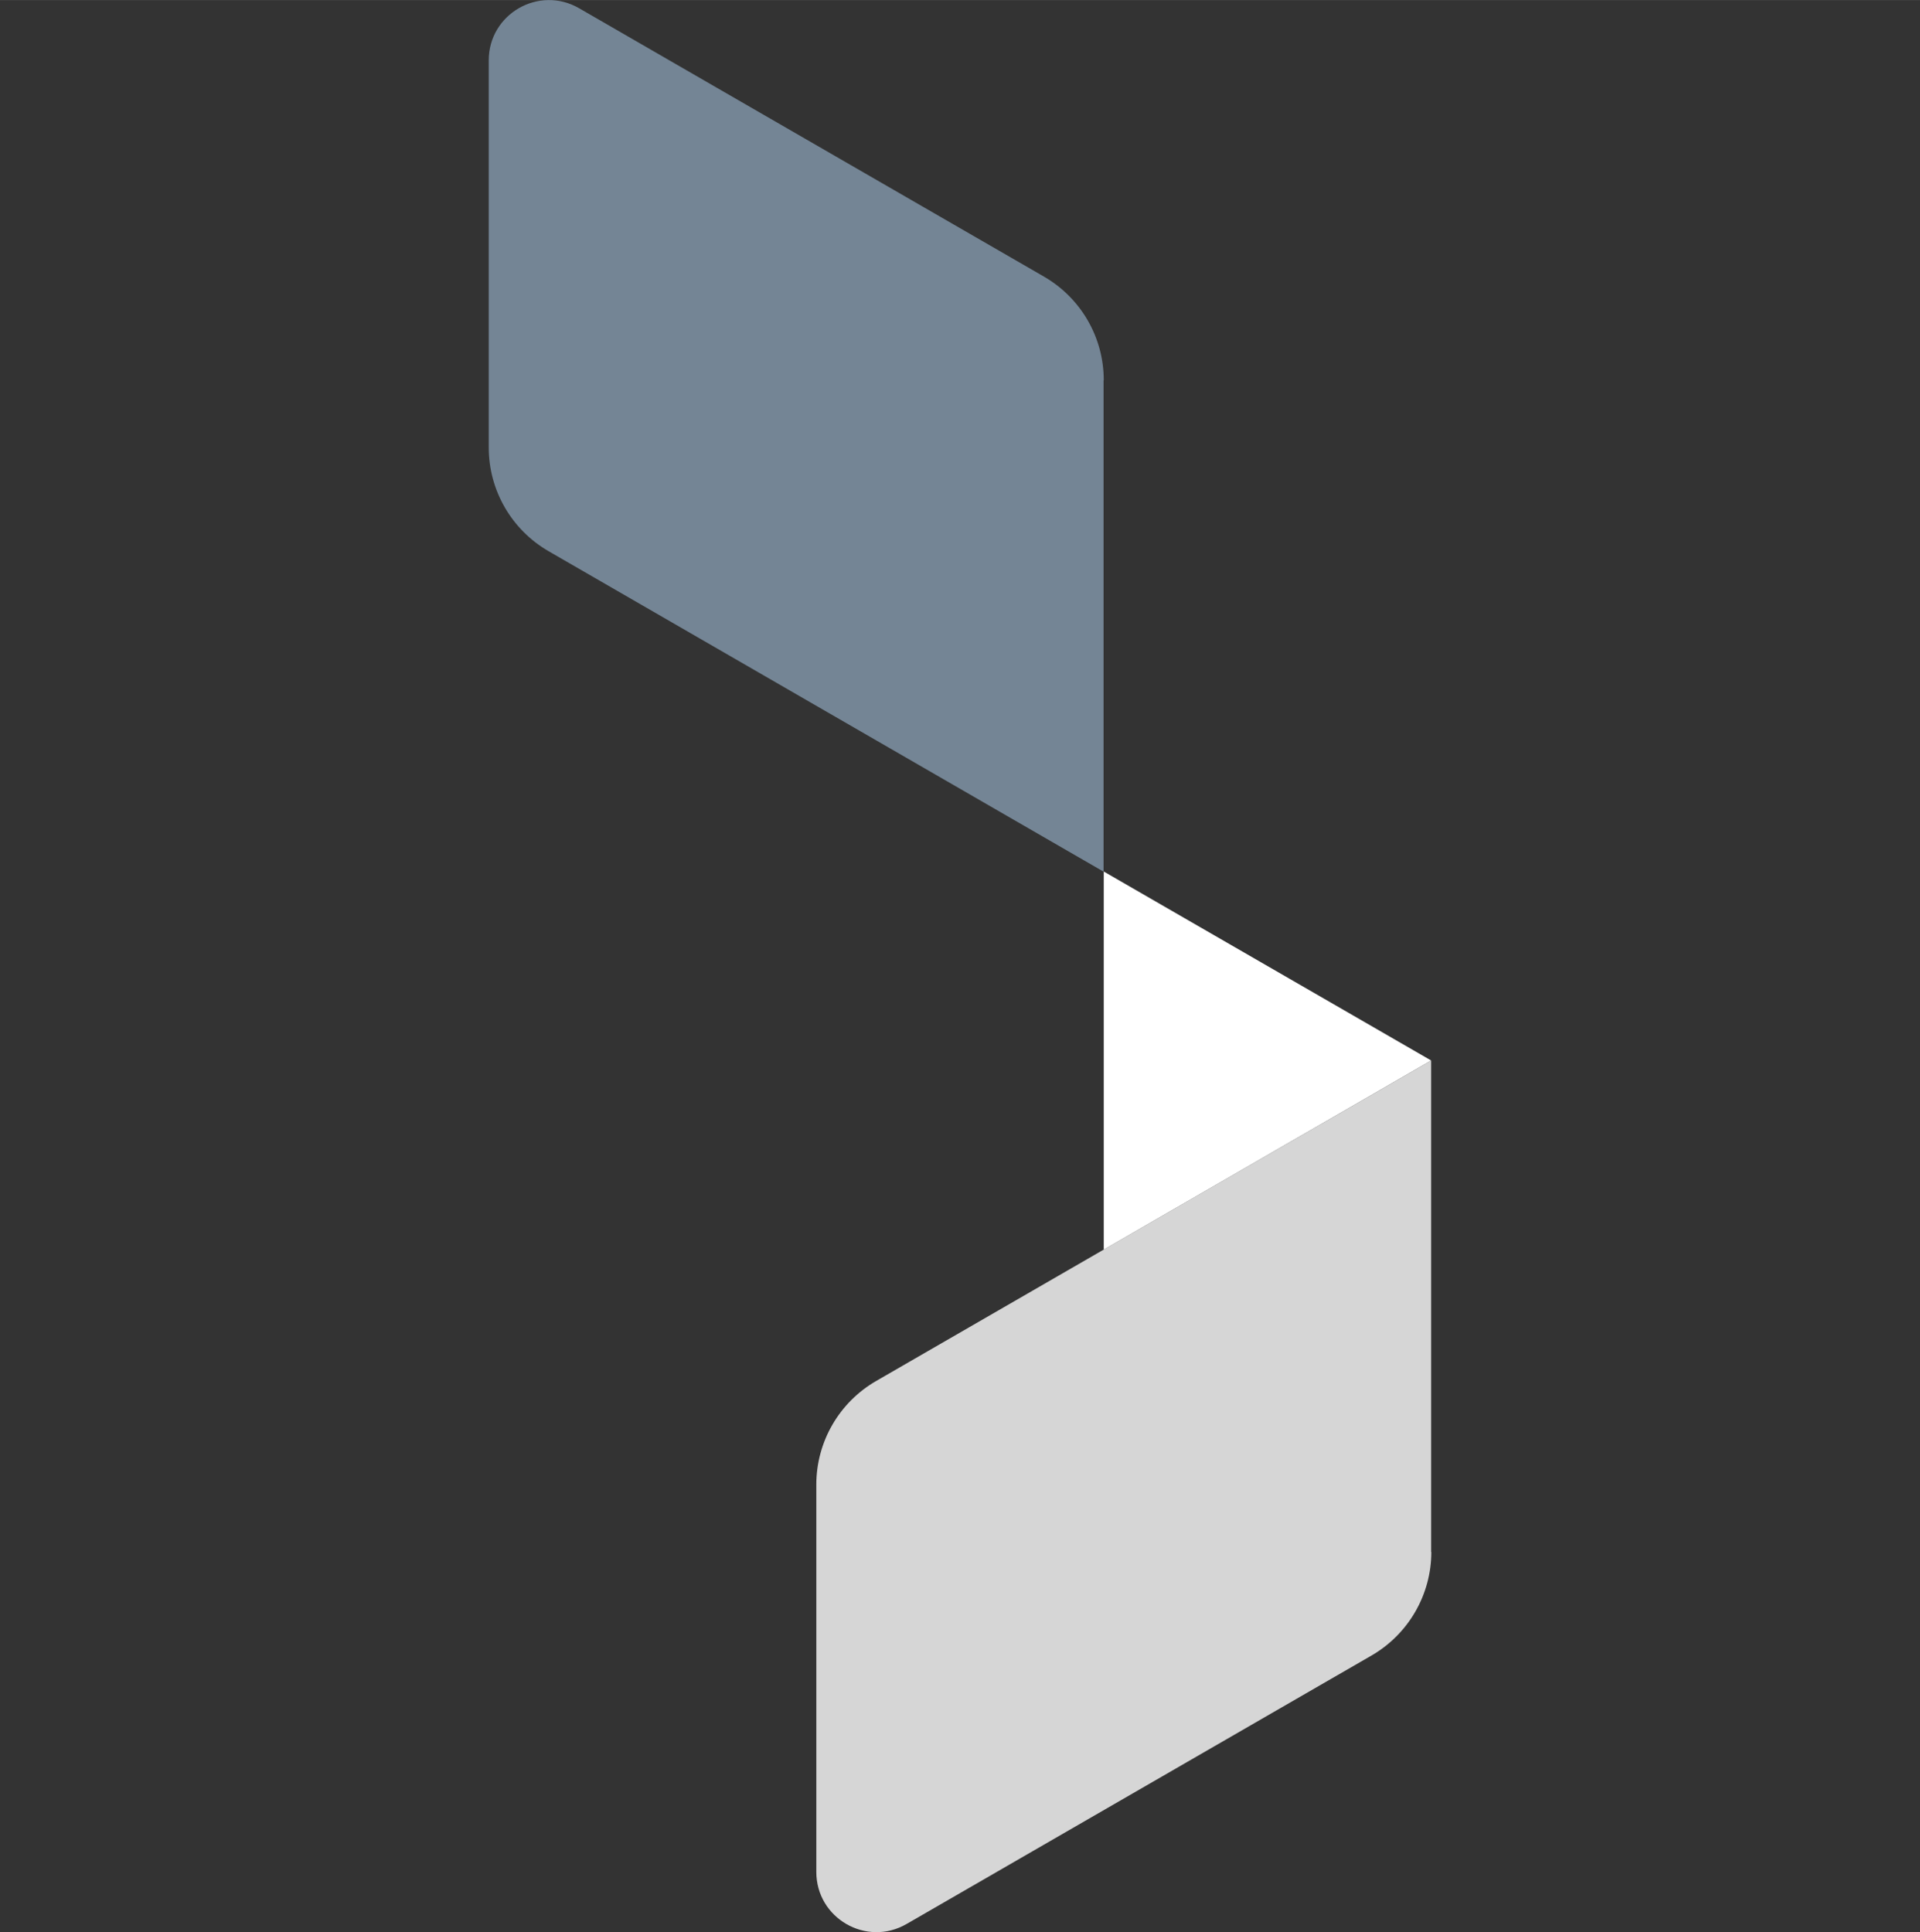
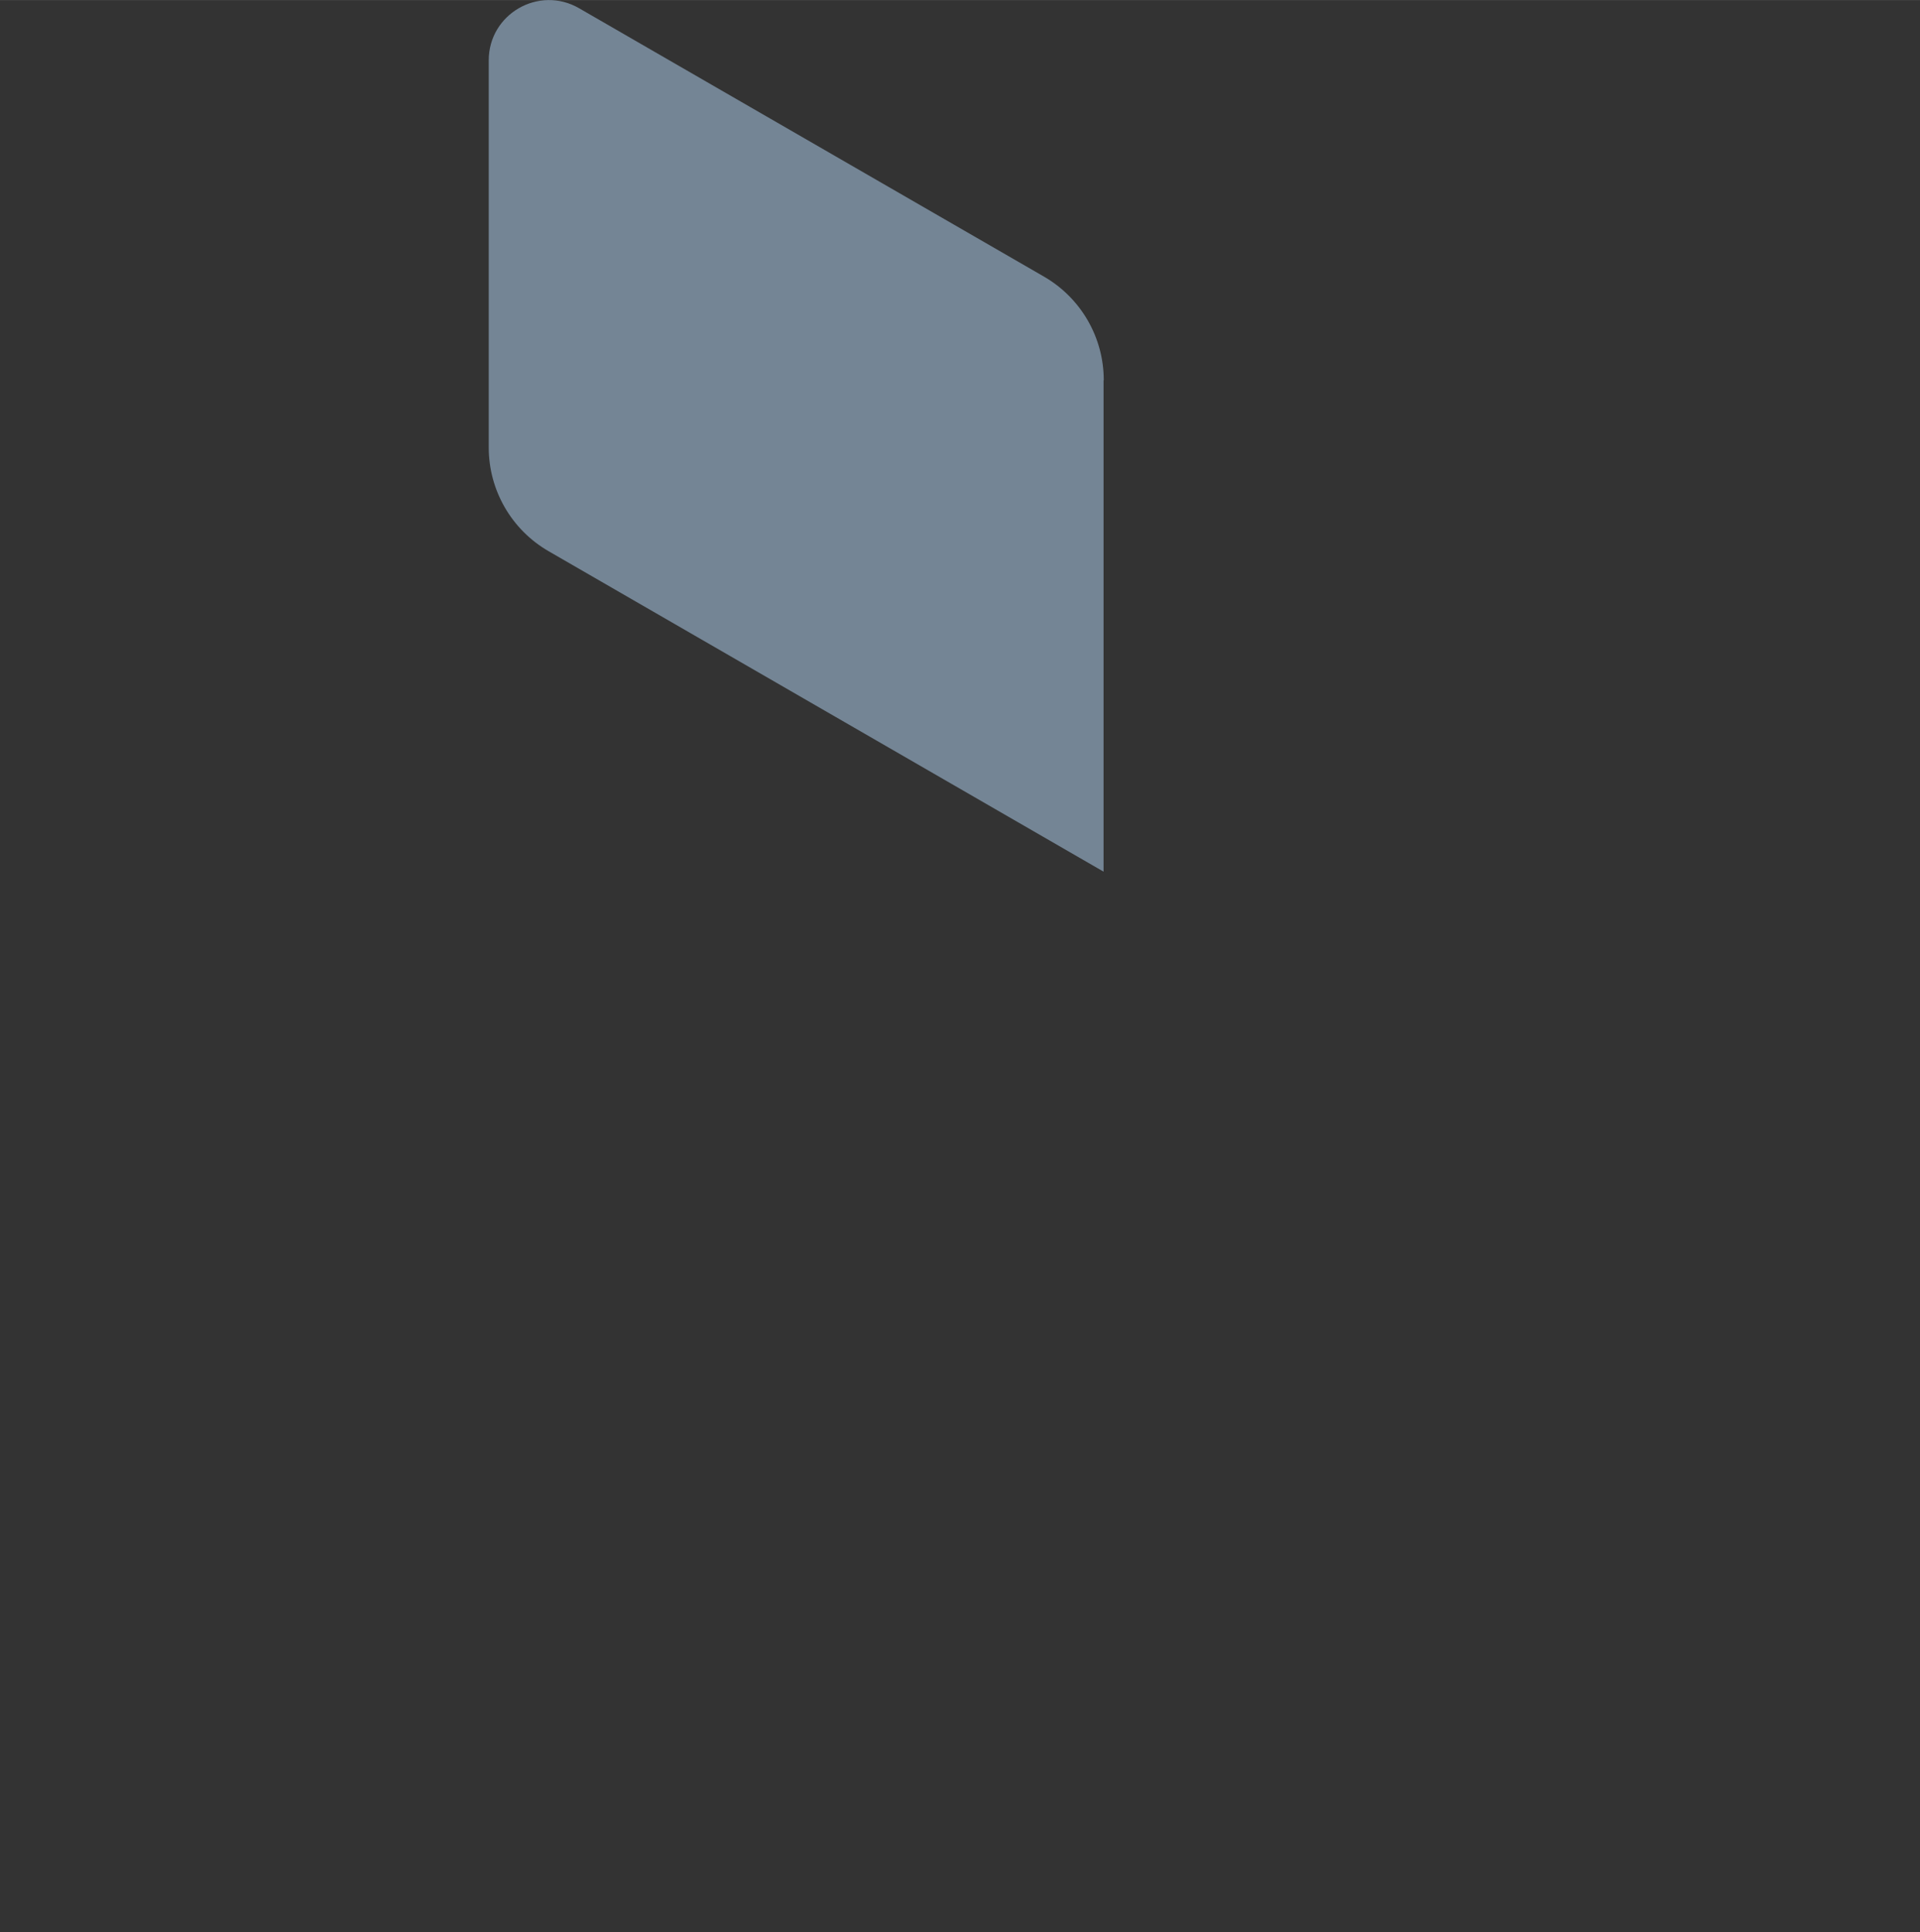
<svg xmlns="http://www.w3.org/2000/svg" id="Laag_1" data-name="Laag 1" width="109.36mm" height="110.07mm" viewBox="0 0 310 312">
  <rect x="0" y="0" width="310" height="312" fill="#333333" stroke="none" />
  <defs>
    <style>
      .cls-1 {
        fill: #d6d6d6;
      }

      .cls-1, .cls-2, .cls-3 {
        stroke-width: 0px;
      }

      .cls-2 {
        fill: #748595;
      }

      .cls-3 {
        fill: #fff;
      }
    </style>
  </defs>
  <path class="cls-2" d="M178.21,61.38c0-6.9-3.69-13.29-9.69-16.74L93.49,1.32c-6.48-3.74-14.58.93-14.58,8.42v62.52c0,6.91,3.69,13.29,9.66,16.74l89.61,51.75V61.4h.03Z" />
-   <path class="cls-1" d="M231.07,250.6v-79.35l-89.61,51.75c-5.97,3.45-9.66,9.82-9.66,16.74v62.52c0,7.5,8.08,12.17,14.58,8.42l75.03-43.33c5.99-3.45,9.69-9.85,9.69-16.74h-.03Z" />
-   <path class="cls-3" d="M231.08,171.25l-52.87-30.52v61.05l52.87-30.54h0Z" />
</svg>